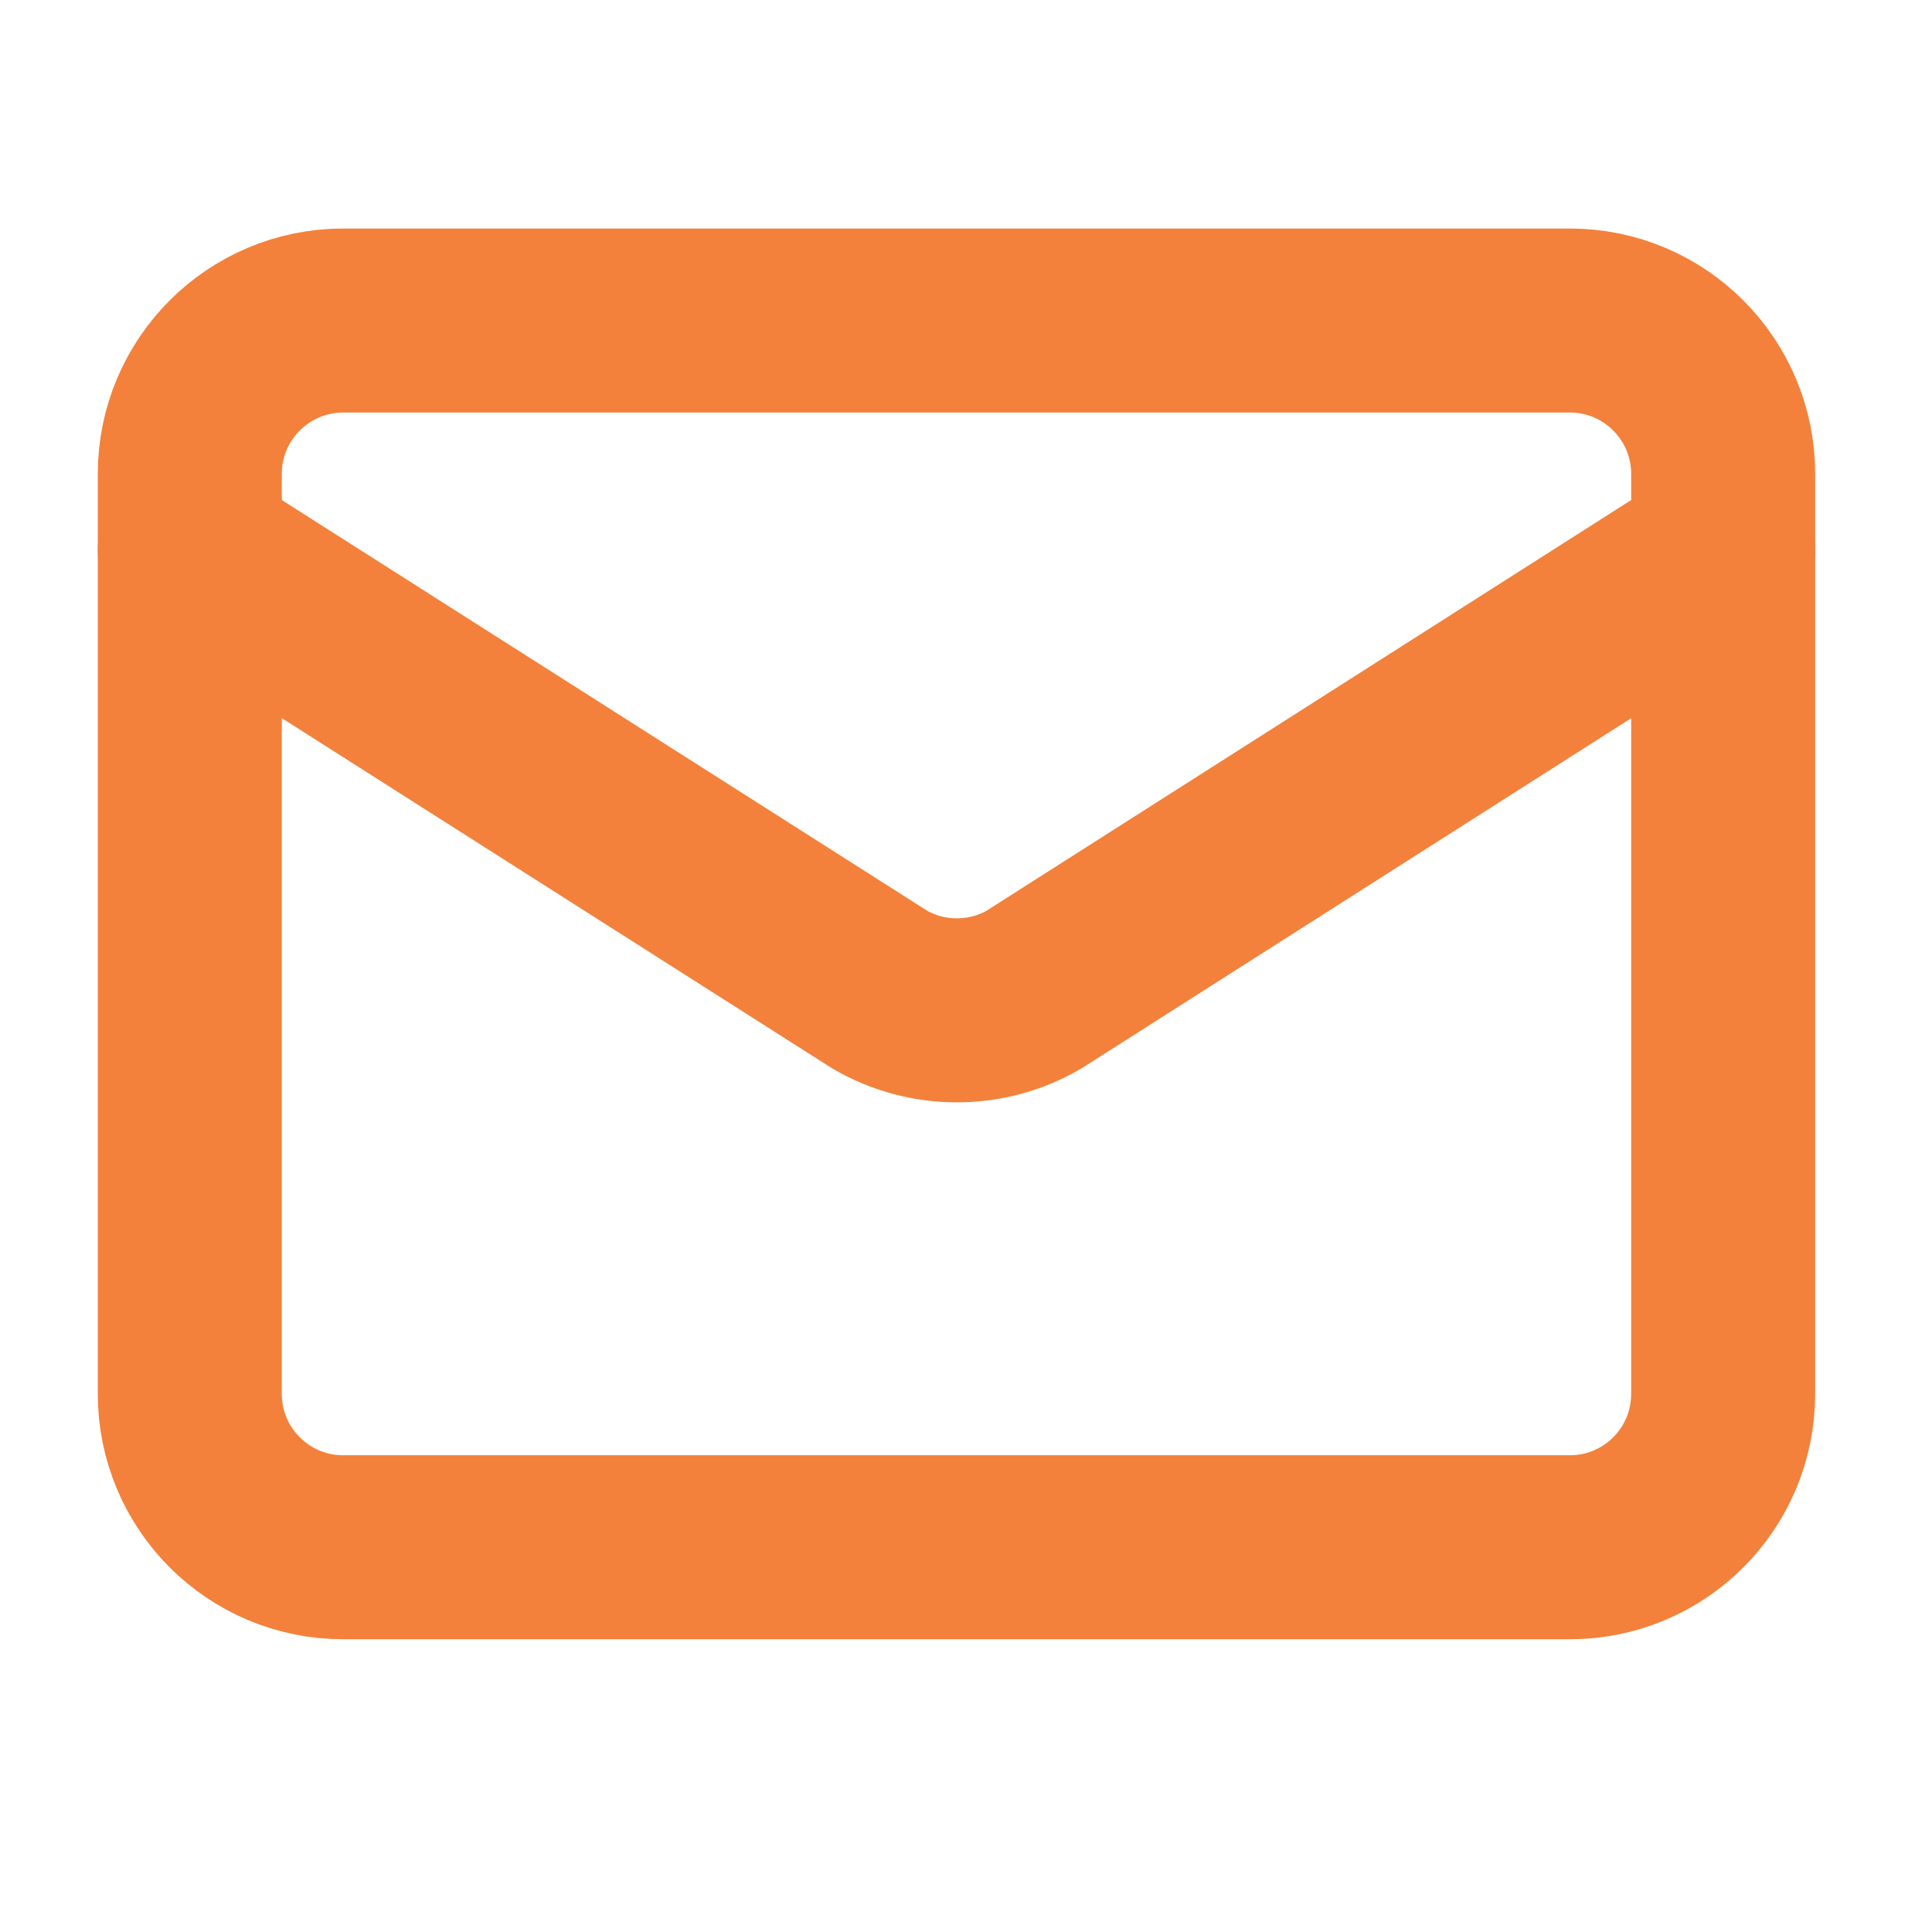
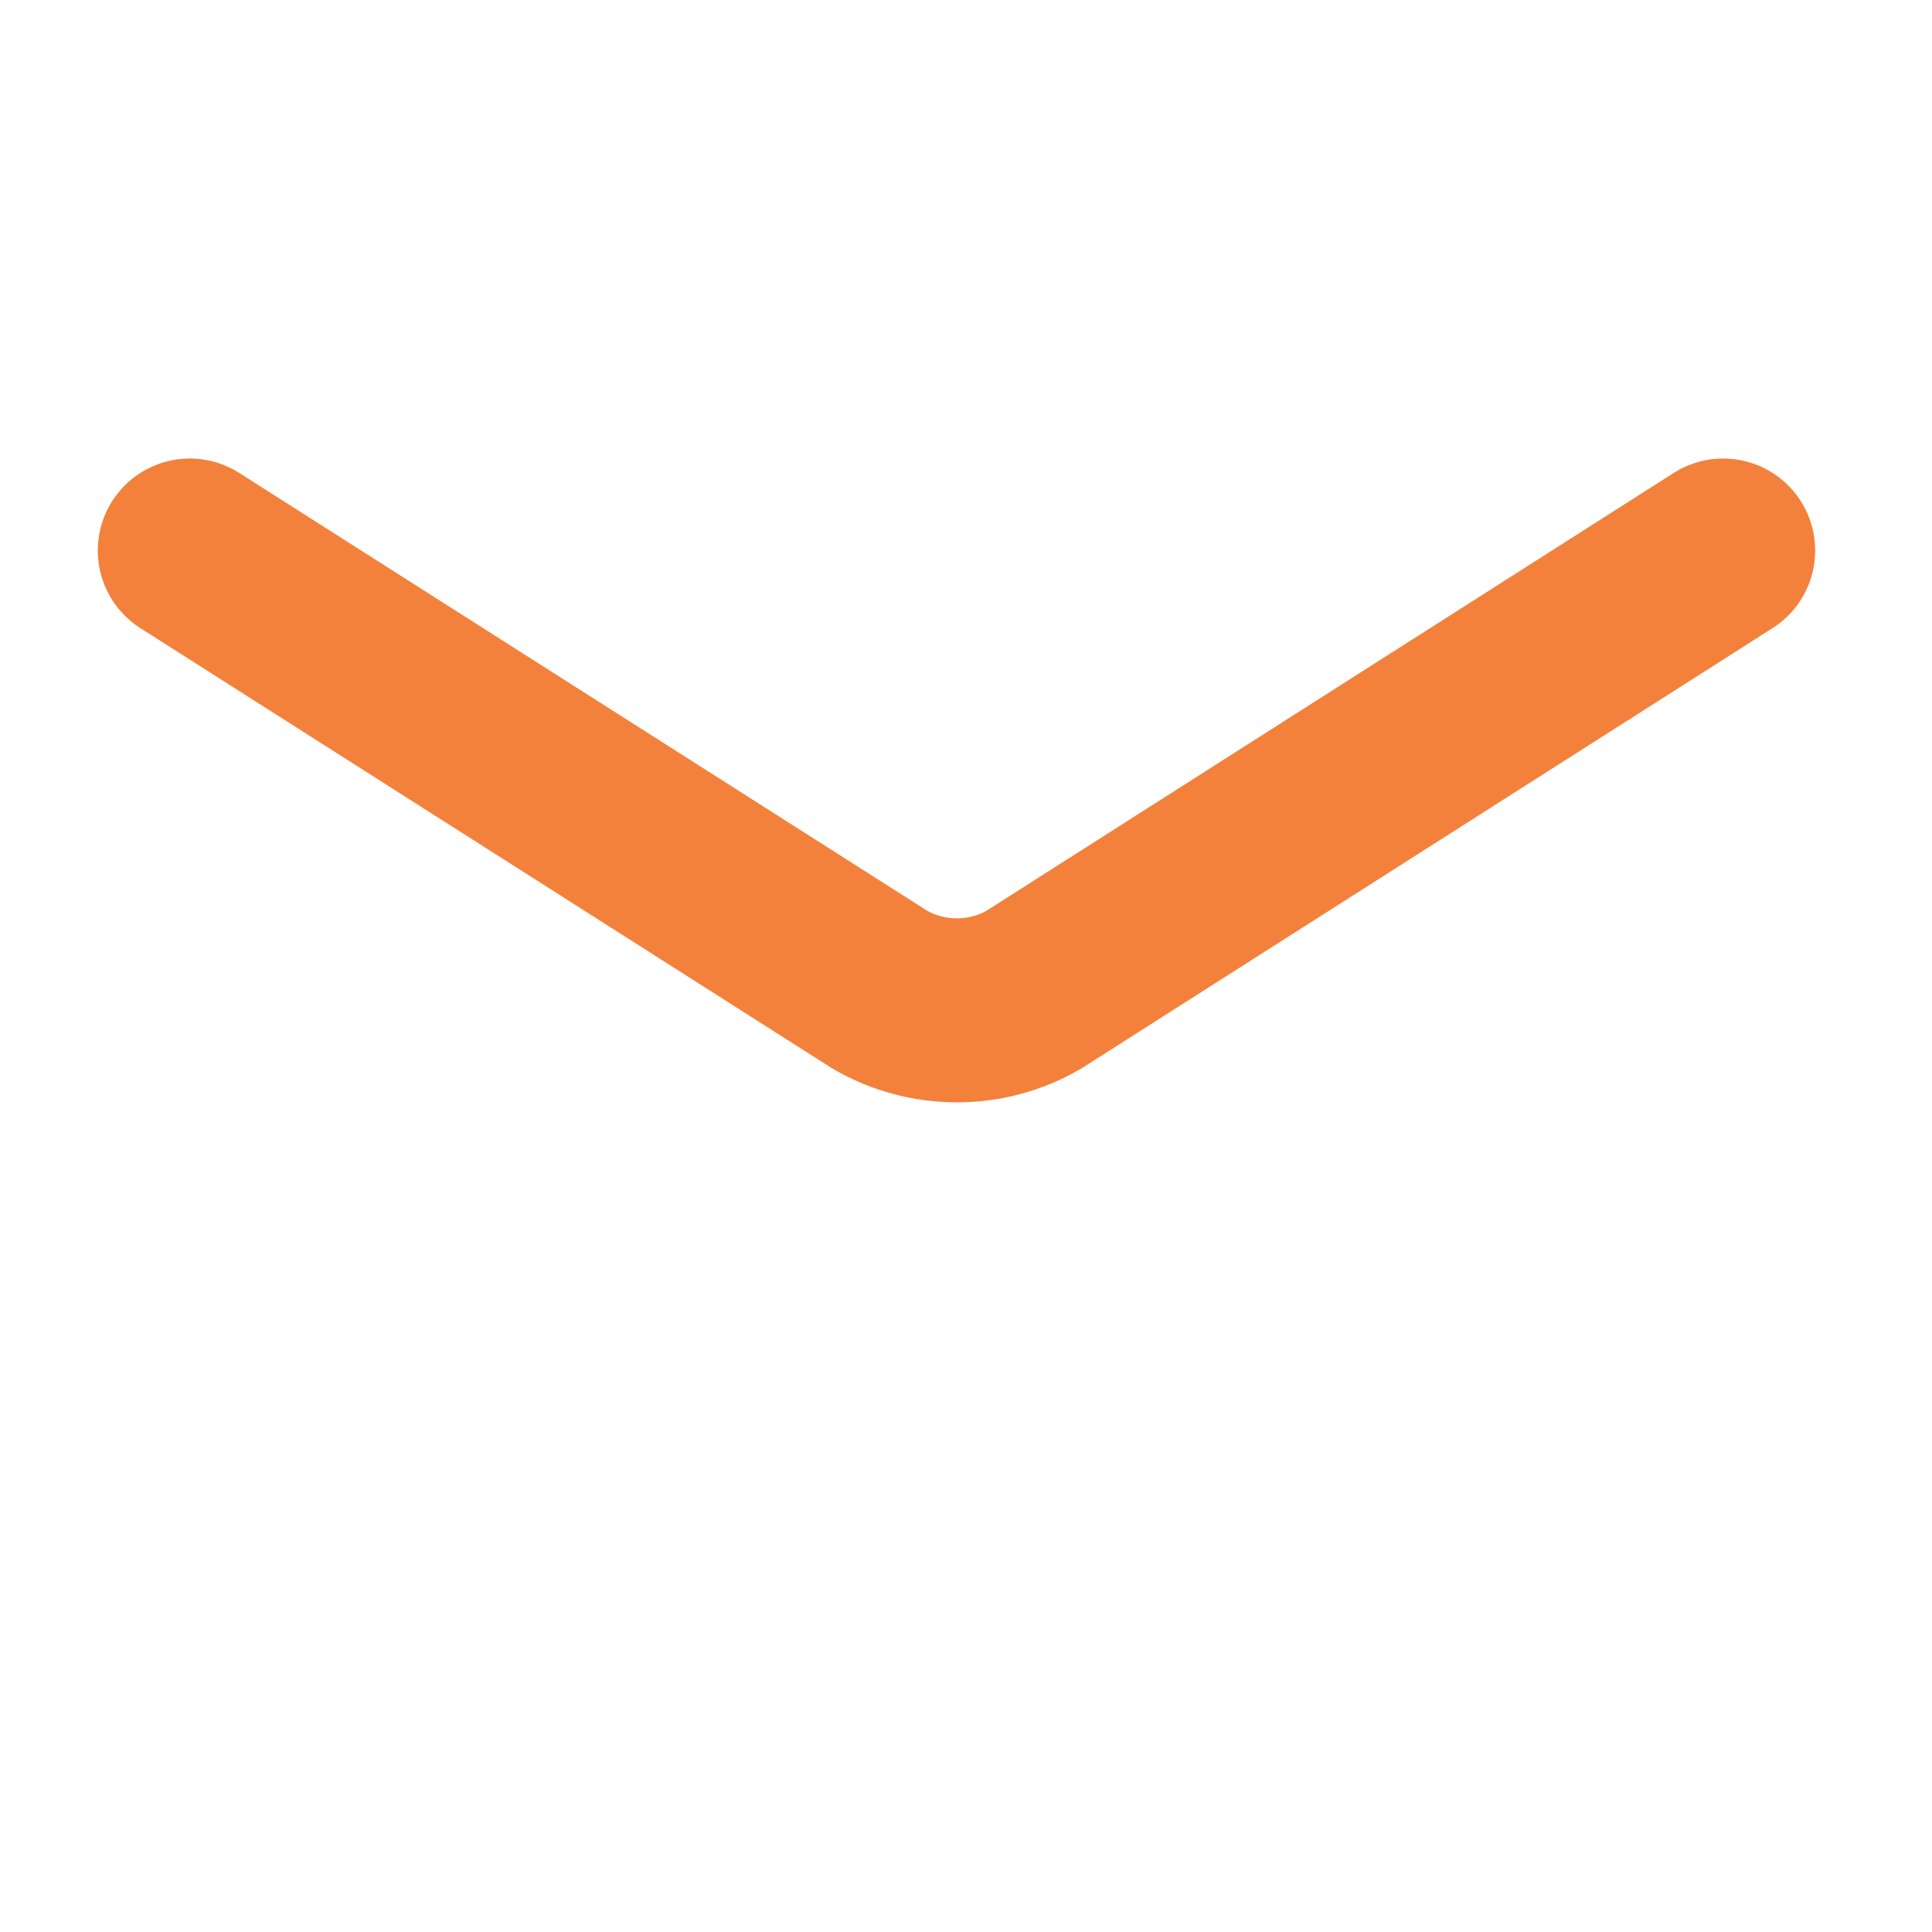
<svg xmlns="http://www.w3.org/2000/svg" width="21" height="21" viewBox="0 0 21 21" fill="none">
  <path d="M18.73 5.984L11.238 10.757C10.983 10.905 10.695 10.982 10.401 10.982C10.107 10.982 9.818 10.905 9.563 10.757L2.063 5.984" stroke="#F3813B" stroke-width="2" stroke-linecap="round" stroke-linejoin="round" />
-   <path d="M17.064 3.484H3.73C2.81 3.484 2.063 4.231 2.063 5.151V15.151C2.063 16.072 2.81 16.818 3.73 16.818H17.064C17.984 16.818 18.73 16.072 18.73 15.151V5.151C18.73 4.231 17.984 3.484 17.064 3.484Z" stroke="#F3813B" stroke-width="2" stroke-linecap="round" stroke-linejoin="round" />
</svg>